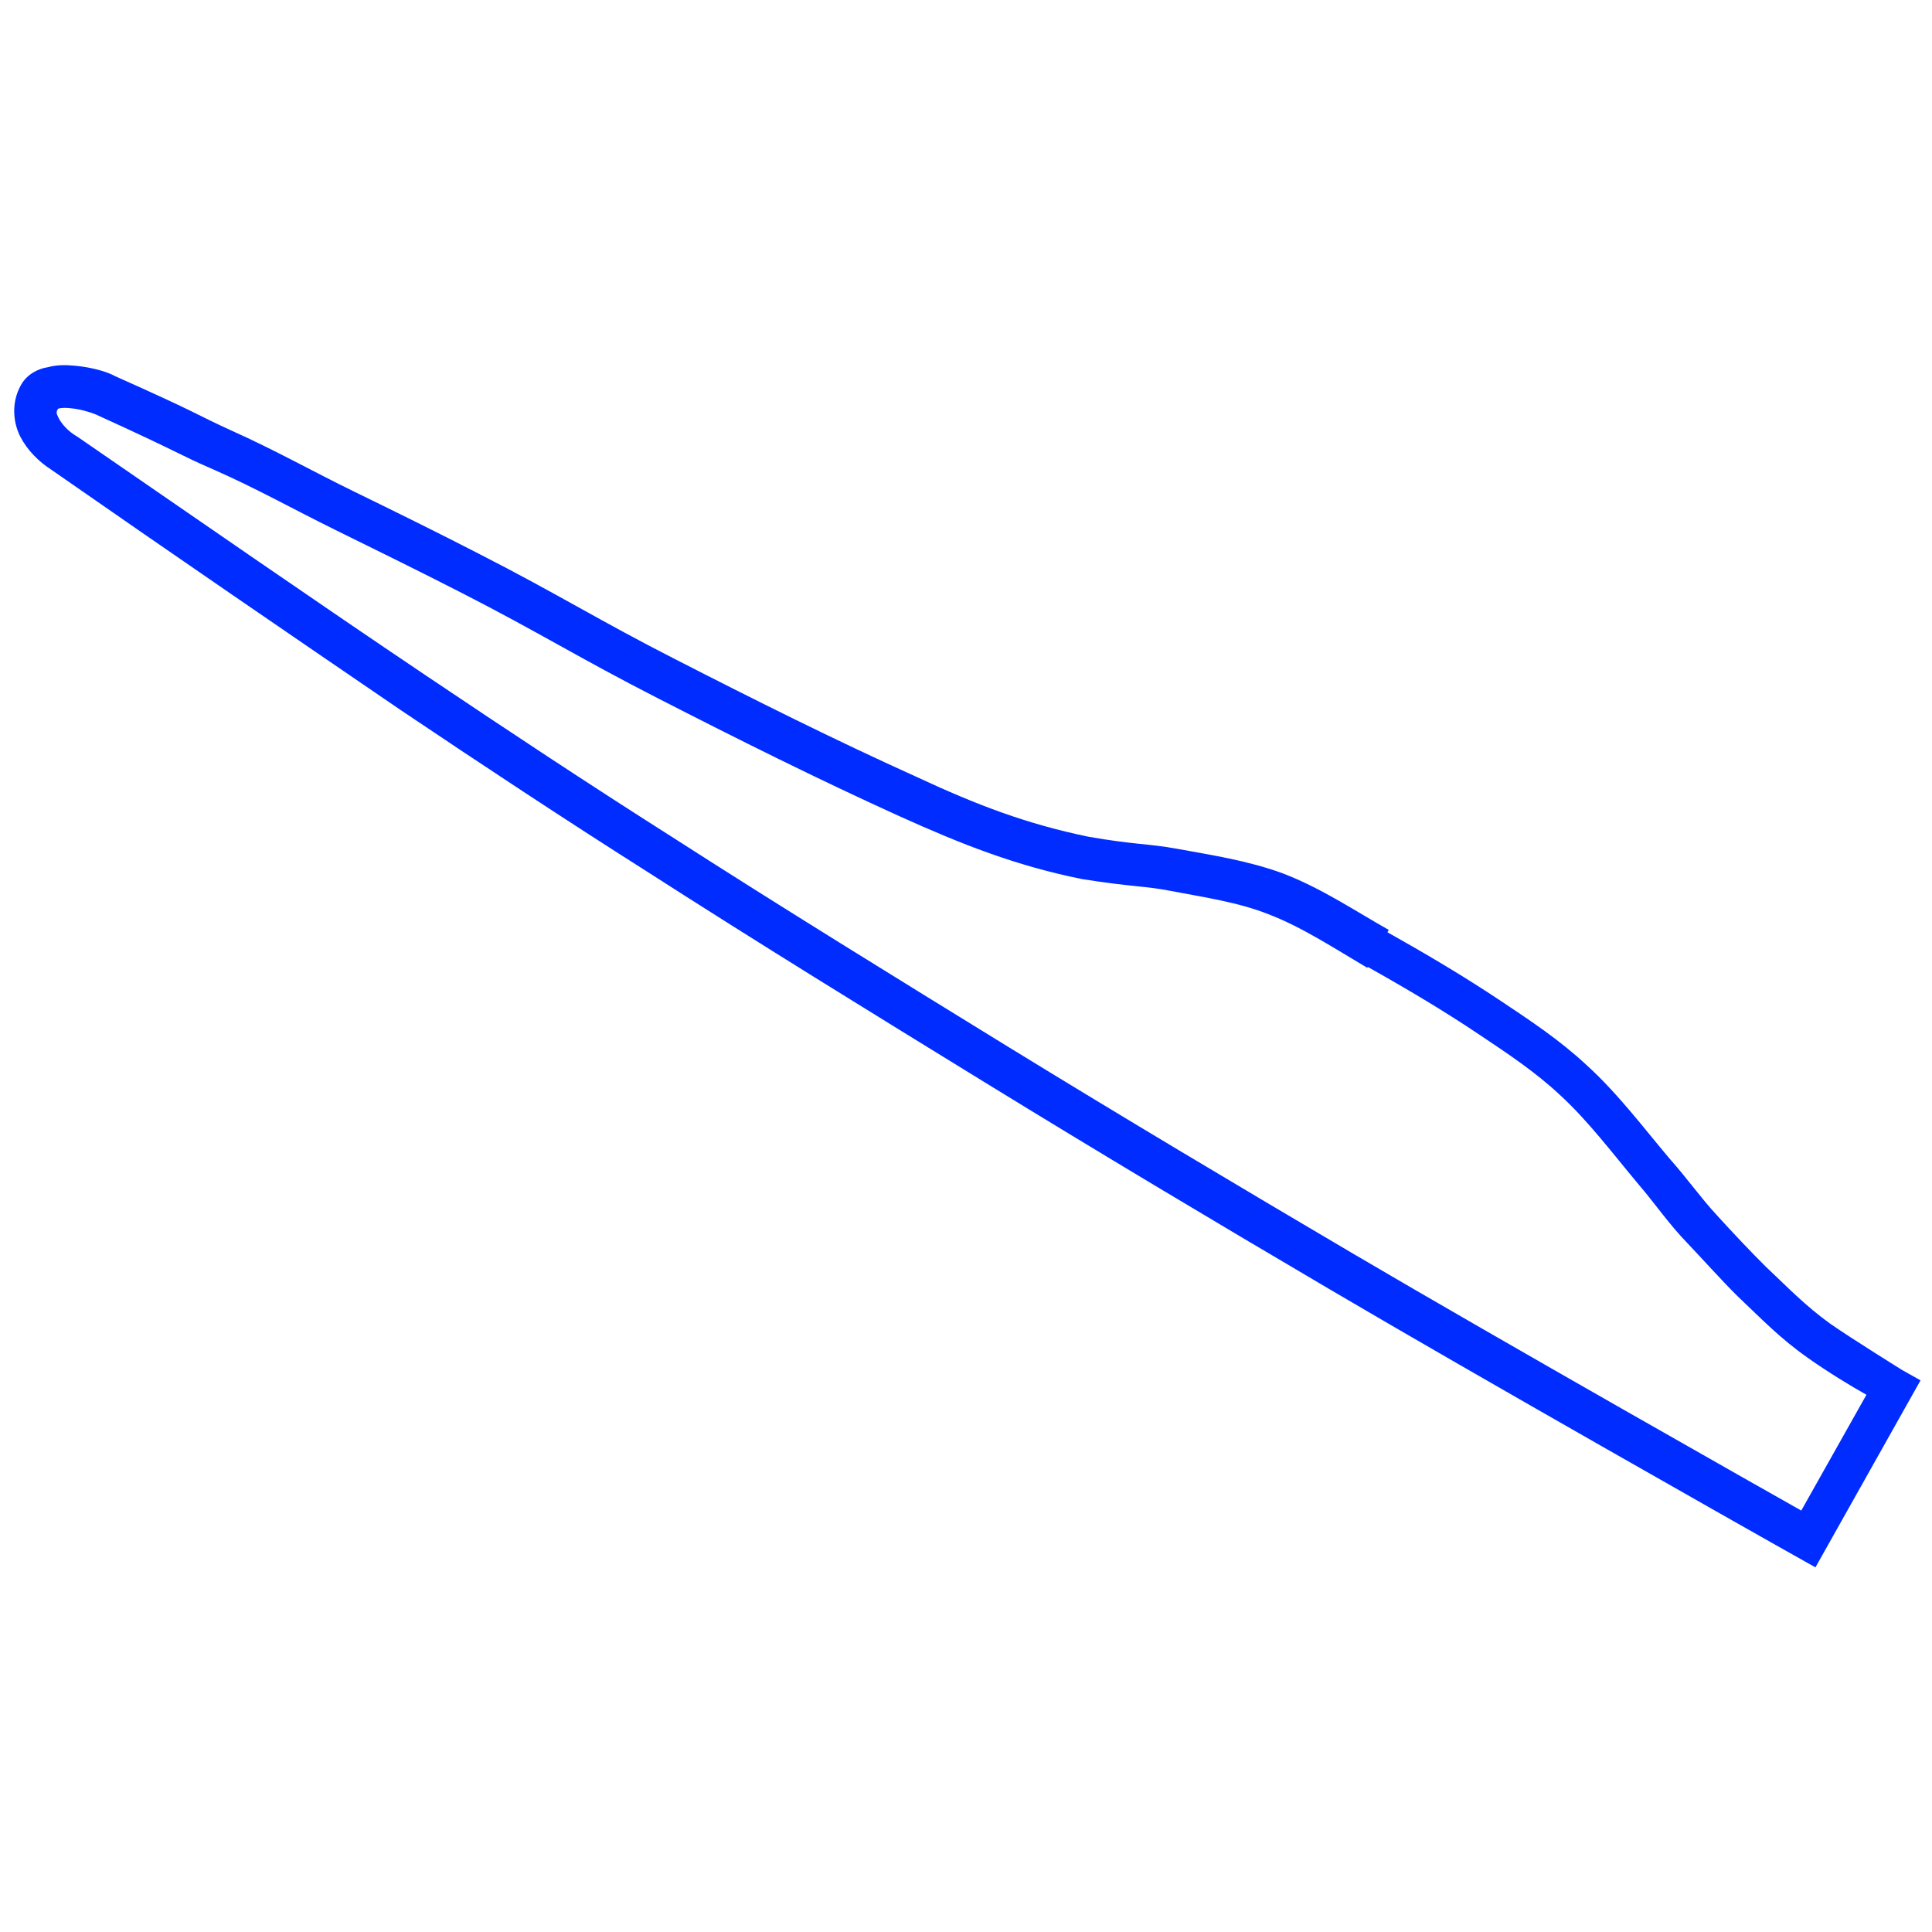
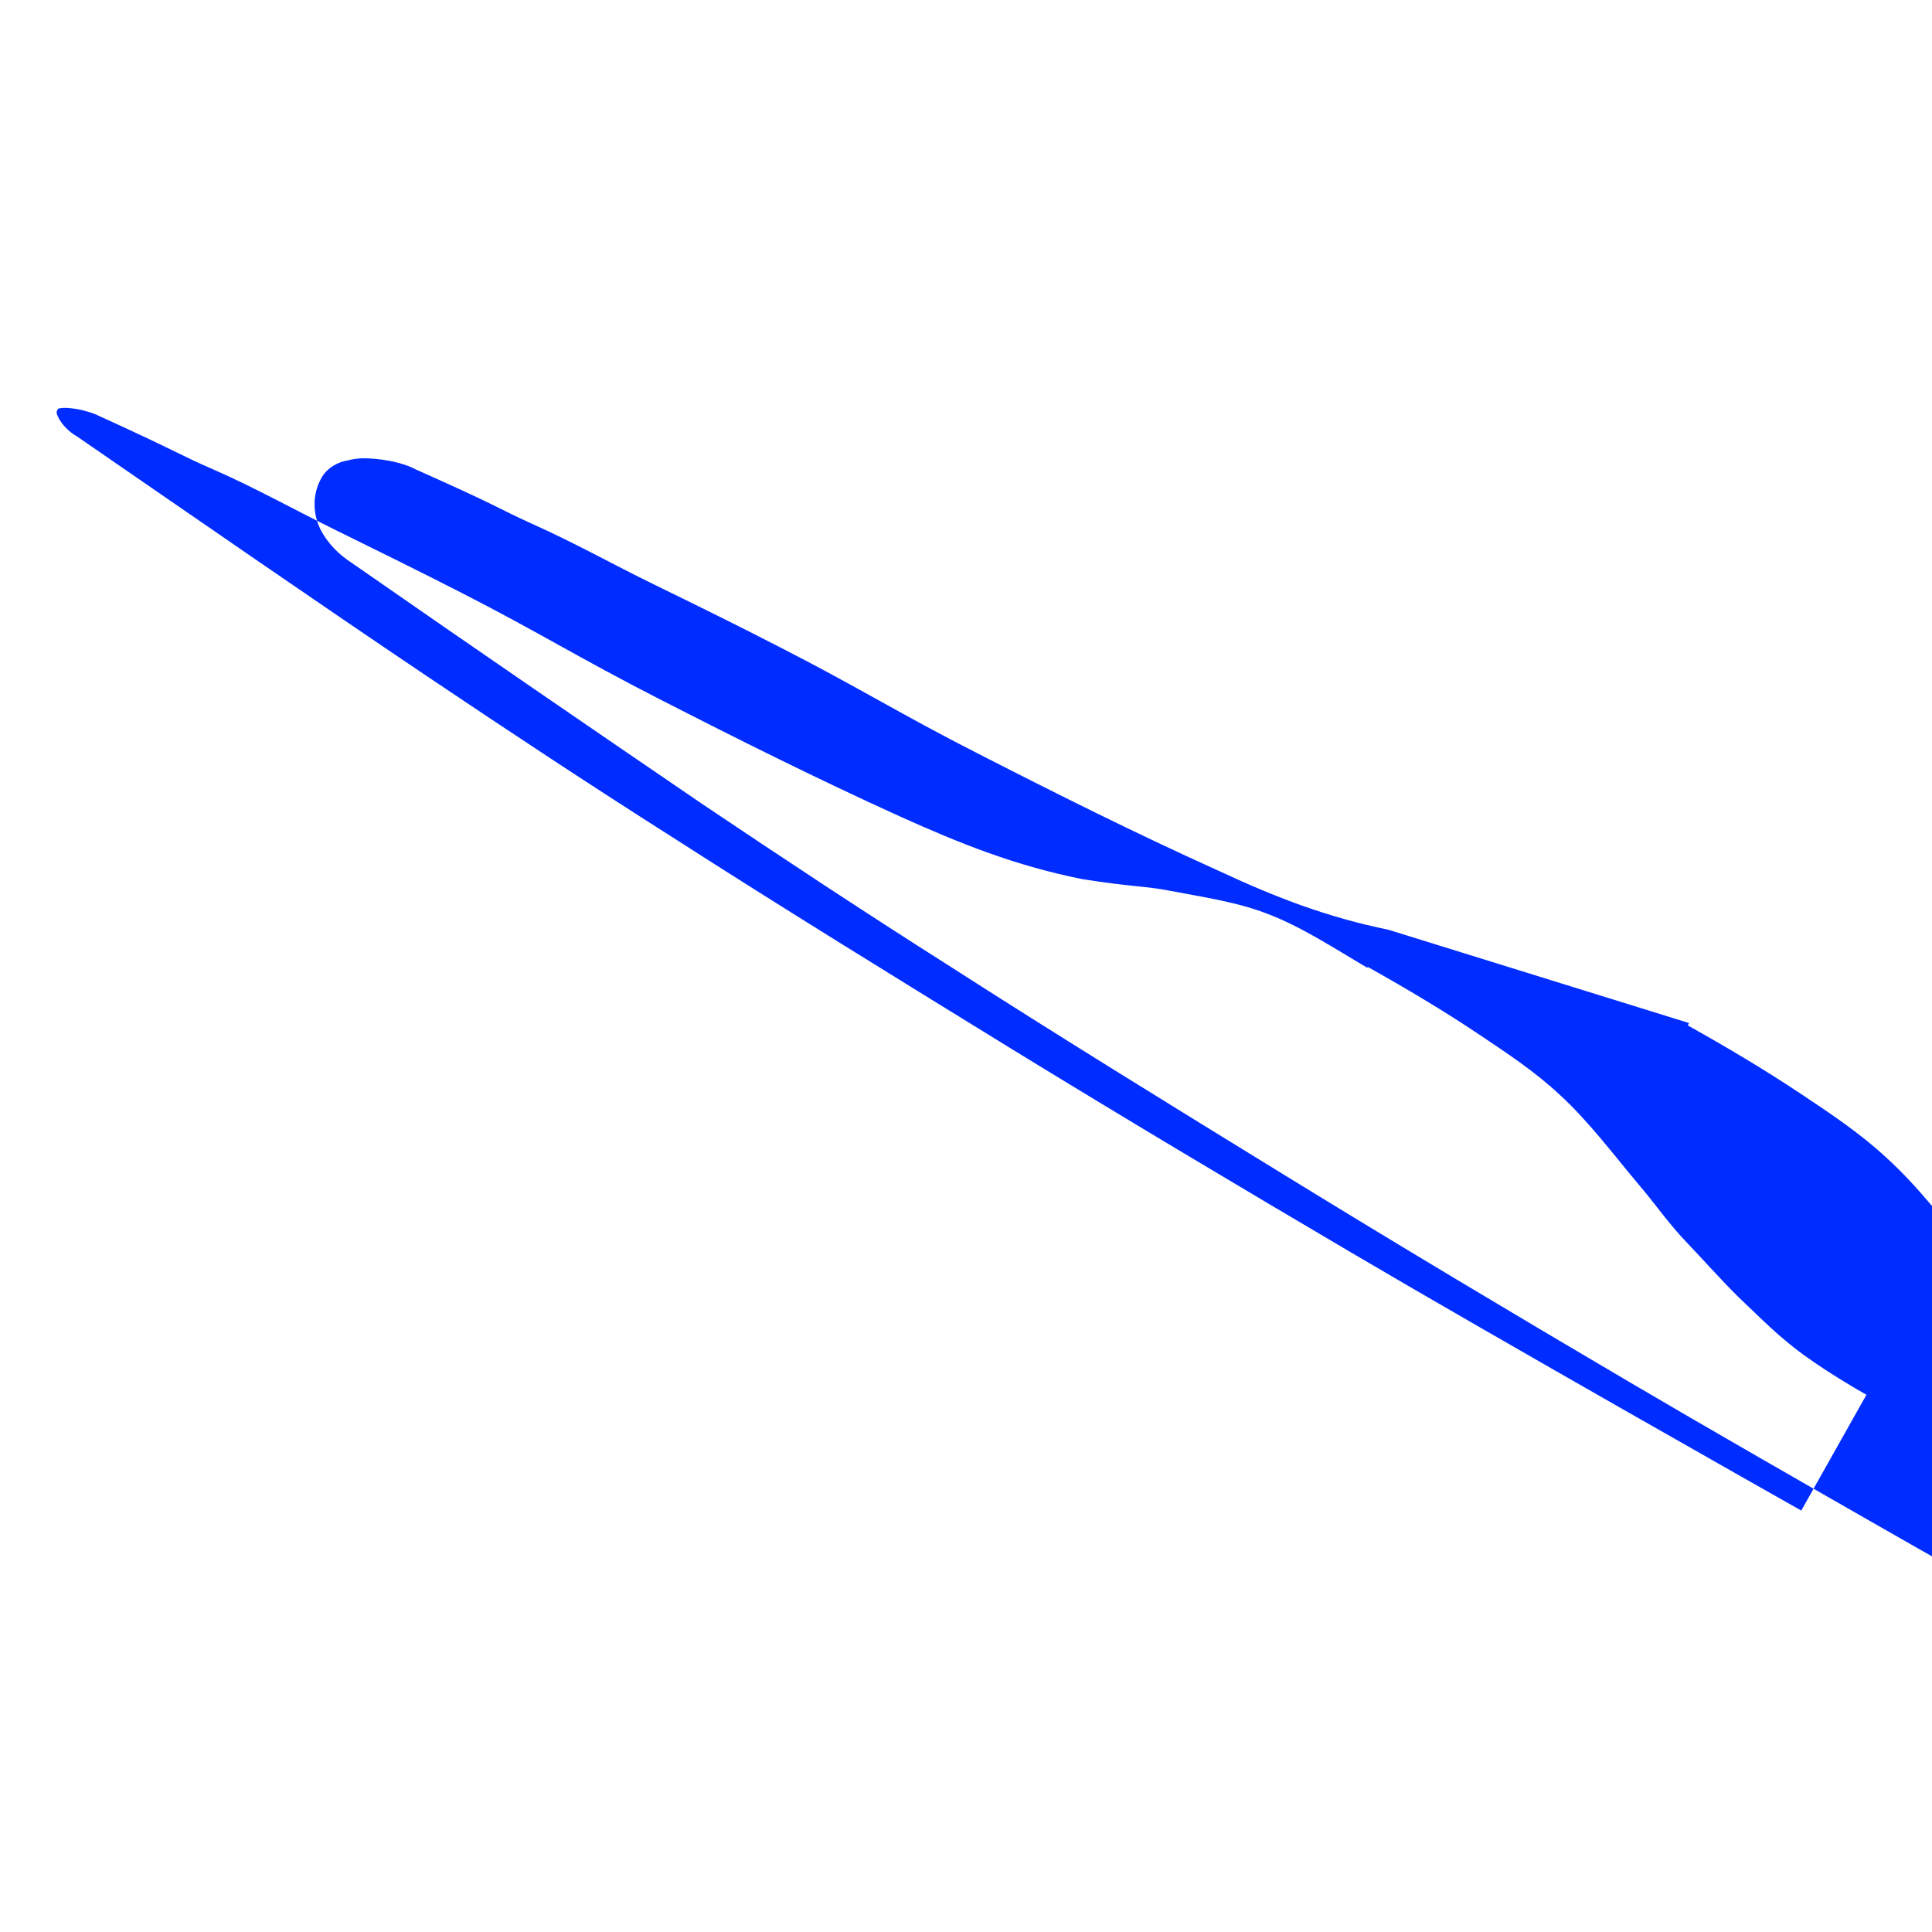
<svg xmlns="http://www.w3.org/2000/svg" id="Layer_1" data-name="Layer 1" viewBox="0 0 150 150">
  <defs>
    <style> .cls-1 { fill: #002cff; } </style>
  </defs>
-   <path class="cls-1" d="M107.81,72.19c-2.53-1.42-5.16-3.21-8.21-4.38-2.76-1.01-5.55-1.42-8.21-1.91-2.24-.41-3.31-.31-6.9-.94h0c-4.78-.99-8.61-2.44-13.39-4.67-6.29-2.84-12.45-5.92-18.64-9.09-5.89-3-9.2-5.1-15.21-8.17-3.24-1.67-6.51-3.28-9.79-4.88-3.16-1.54-6.15-3.23-9.49-4.72-2.89-1.32-2.38-1.26-9-4.21-.65-.36-1.78-.69-3.1-.82-.66-.06-1.41-.1-2.15.11-.76.11-1.63.55-2.09,1.38-.73,1.29-.65,2.81-.07,3.98.55,1.08,1.44,1.97,2.47,2.63,9.84,6.85,18.67,12.89,27.11,18.65,6.29,4.23,12.66,8.44,19.05,12.49,8.7,5.59,17.43,10.96,26.23,16.37,8.85,5.44,17.77,10.77,26.78,16.07,11.56,6.81,33.16,19.03,34.87,19.99l2.88,1.62,8.16-14.52-1.41-.79s-3.96-2.46-5.62-3.62c-1.92-1.39-3.19-2.72-5.01-4.44-1.09-1.08-2.65-2.73-3.79-3.99-1.21-1.3-2.28-2.83-3.65-4.37-2-2.36-3.98-5.02-6.44-7.26-2.08-1.94-4.39-3.47-6.64-4.97-2.92-1.95-5.89-3.7-8.83-5.35h0l.1-.18ZM106.19,75.07c2.94,1.65,5.9,3.4,8.65,5.25,2.25,1.5,4.39,2.93,6.26,4.68,2.2,2.01,4.1,4.55,6.18,7.03,1.17,1.36,2.27,2.98,3.74,4.5,1.12,1.17,2.64,2.88,3.93,4.15,1.82,1.72,3.23,3.21,5.39,4.73,1.55,1.1,3.39,2.22,4.57,2.88l-5.06,8.99c-1.76-.99-23.36-13.21-34.87-19.99-8.95-5.27-17.87-10.59-26.73-16.03-8.74-5.38-17.53-10.79-26.17-16.34-6.38-4.05-12.7-8.23-18.99-12.46-8.42-5.66-17.27-11.8-27.09-18.56h0c-.71-.4-1.22-1-1.44-1.43-.22-.43-.19-.49-.06-.73l.09-.03c.18-.05.58-.06.94-.01.81.07,1.85.42,2.15.59,6.53,2.97,5.96,2.89,9,4.21,3.22,1.42,6.1,3.04,9.37,4.65,3.27,1.61,6.55,3.22,9.79,4.88,5.95,3.04,9.2,5.1,15.21,8.17,6.19,3.17,12.41,6.28,18.76,9.16,4.87,2.2,9.05,3.85,14.19,4.89h0c3.84.61,4.96.54,6.84.91,2.72.52,5.3.89,7.64,1.82,2.55.97,5.04,2.6,7.71,4.18h0l-.03-.09Z" />
+   <path class="cls-1" d="M107.81,72.19h0c-4.78-.99-8.61-2.44-13.39-4.67-6.29-2.84-12.45-5.92-18.64-9.09-5.89-3-9.2-5.1-15.21-8.17-3.24-1.67-6.51-3.28-9.79-4.88-3.16-1.54-6.15-3.23-9.49-4.72-2.89-1.32-2.38-1.26-9-4.21-.65-.36-1.78-.69-3.1-.82-.66-.06-1.41-.1-2.15.11-.76.11-1.63.55-2.09,1.38-.73,1.29-.65,2.81-.07,3.98.55,1.08,1.44,1.97,2.47,2.63,9.84,6.85,18.67,12.89,27.11,18.65,6.29,4.23,12.66,8.44,19.05,12.49,8.7,5.59,17.43,10.96,26.23,16.37,8.85,5.44,17.77,10.77,26.78,16.07,11.56,6.81,33.16,19.03,34.87,19.99l2.88,1.62,8.16-14.52-1.41-.79s-3.96-2.46-5.62-3.62c-1.92-1.39-3.19-2.72-5.01-4.44-1.09-1.08-2.65-2.73-3.79-3.99-1.21-1.3-2.28-2.83-3.65-4.37-2-2.36-3.98-5.02-6.44-7.26-2.08-1.94-4.39-3.47-6.64-4.97-2.92-1.95-5.89-3.7-8.83-5.35h0l.1-.18ZM106.19,75.07c2.94,1.65,5.9,3.4,8.65,5.25,2.25,1.5,4.39,2.93,6.26,4.68,2.2,2.01,4.1,4.55,6.18,7.03,1.17,1.36,2.27,2.98,3.74,4.5,1.12,1.17,2.64,2.88,3.93,4.15,1.82,1.72,3.23,3.21,5.39,4.73,1.55,1.1,3.39,2.22,4.57,2.88l-5.06,8.99c-1.76-.99-23.36-13.21-34.87-19.99-8.95-5.27-17.87-10.59-26.73-16.03-8.74-5.38-17.53-10.79-26.17-16.34-6.38-4.05-12.7-8.23-18.99-12.46-8.42-5.66-17.27-11.8-27.09-18.56h0c-.71-.4-1.22-1-1.44-1.43-.22-.43-.19-.49-.06-.73l.09-.03c.18-.05.58-.06.94-.01.81.07,1.85.42,2.15.59,6.53,2.97,5.96,2.89,9,4.21,3.22,1.42,6.1,3.04,9.37,4.65,3.27,1.61,6.55,3.22,9.79,4.88,5.95,3.04,9.2,5.1,15.21,8.17,6.19,3.17,12.41,6.28,18.76,9.16,4.87,2.2,9.05,3.85,14.19,4.89h0c3.84.61,4.96.54,6.84.91,2.72.52,5.3.89,7.64,1.82,2.55.97,5.04,2.6,7.71,4.18h0l-.03-.09Z" />
</svg>